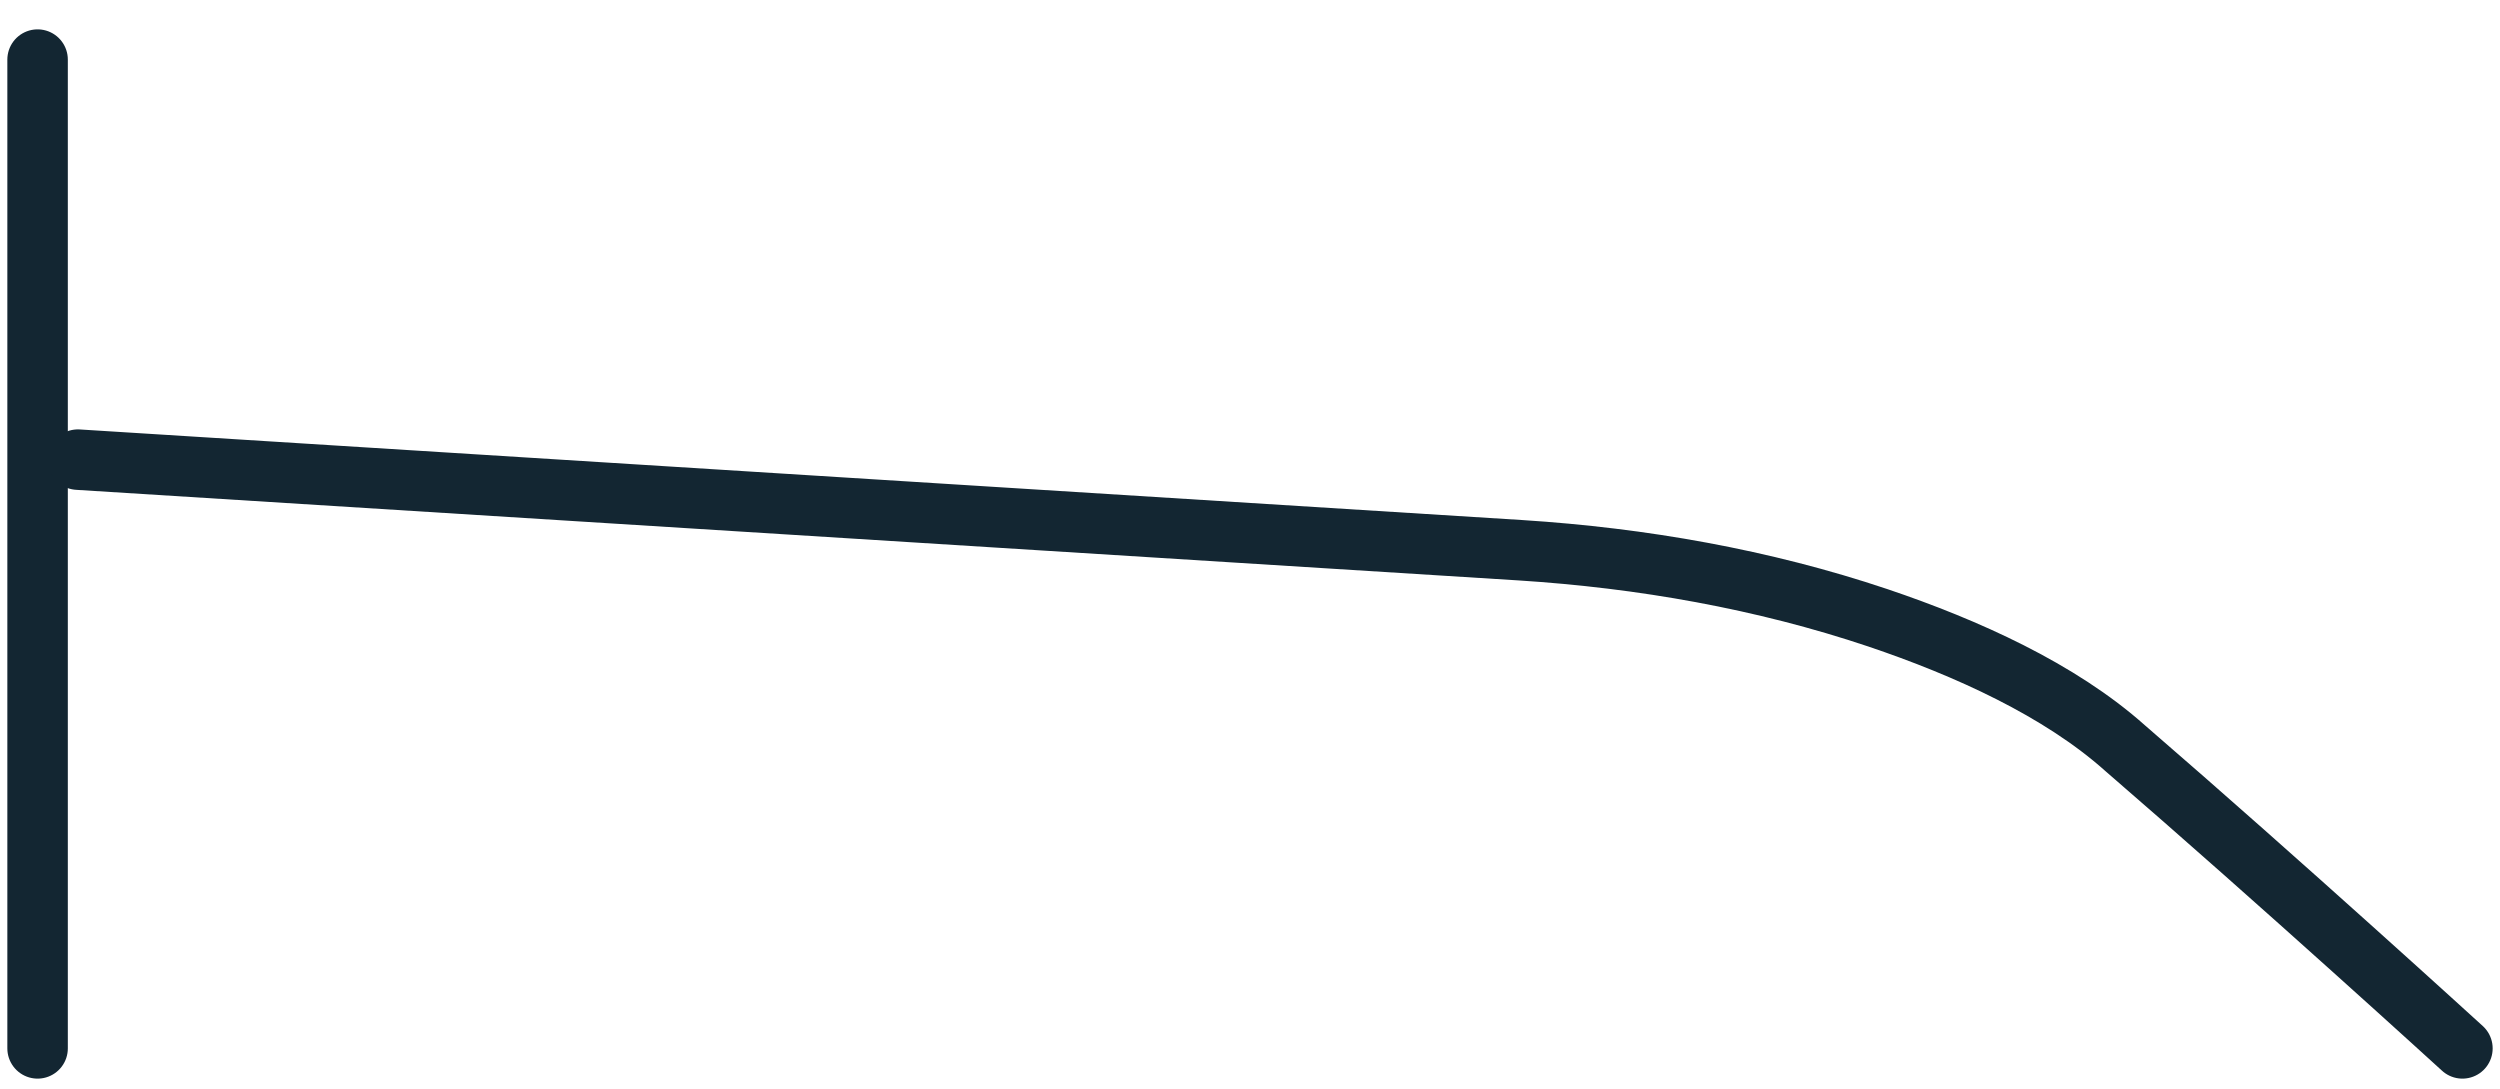
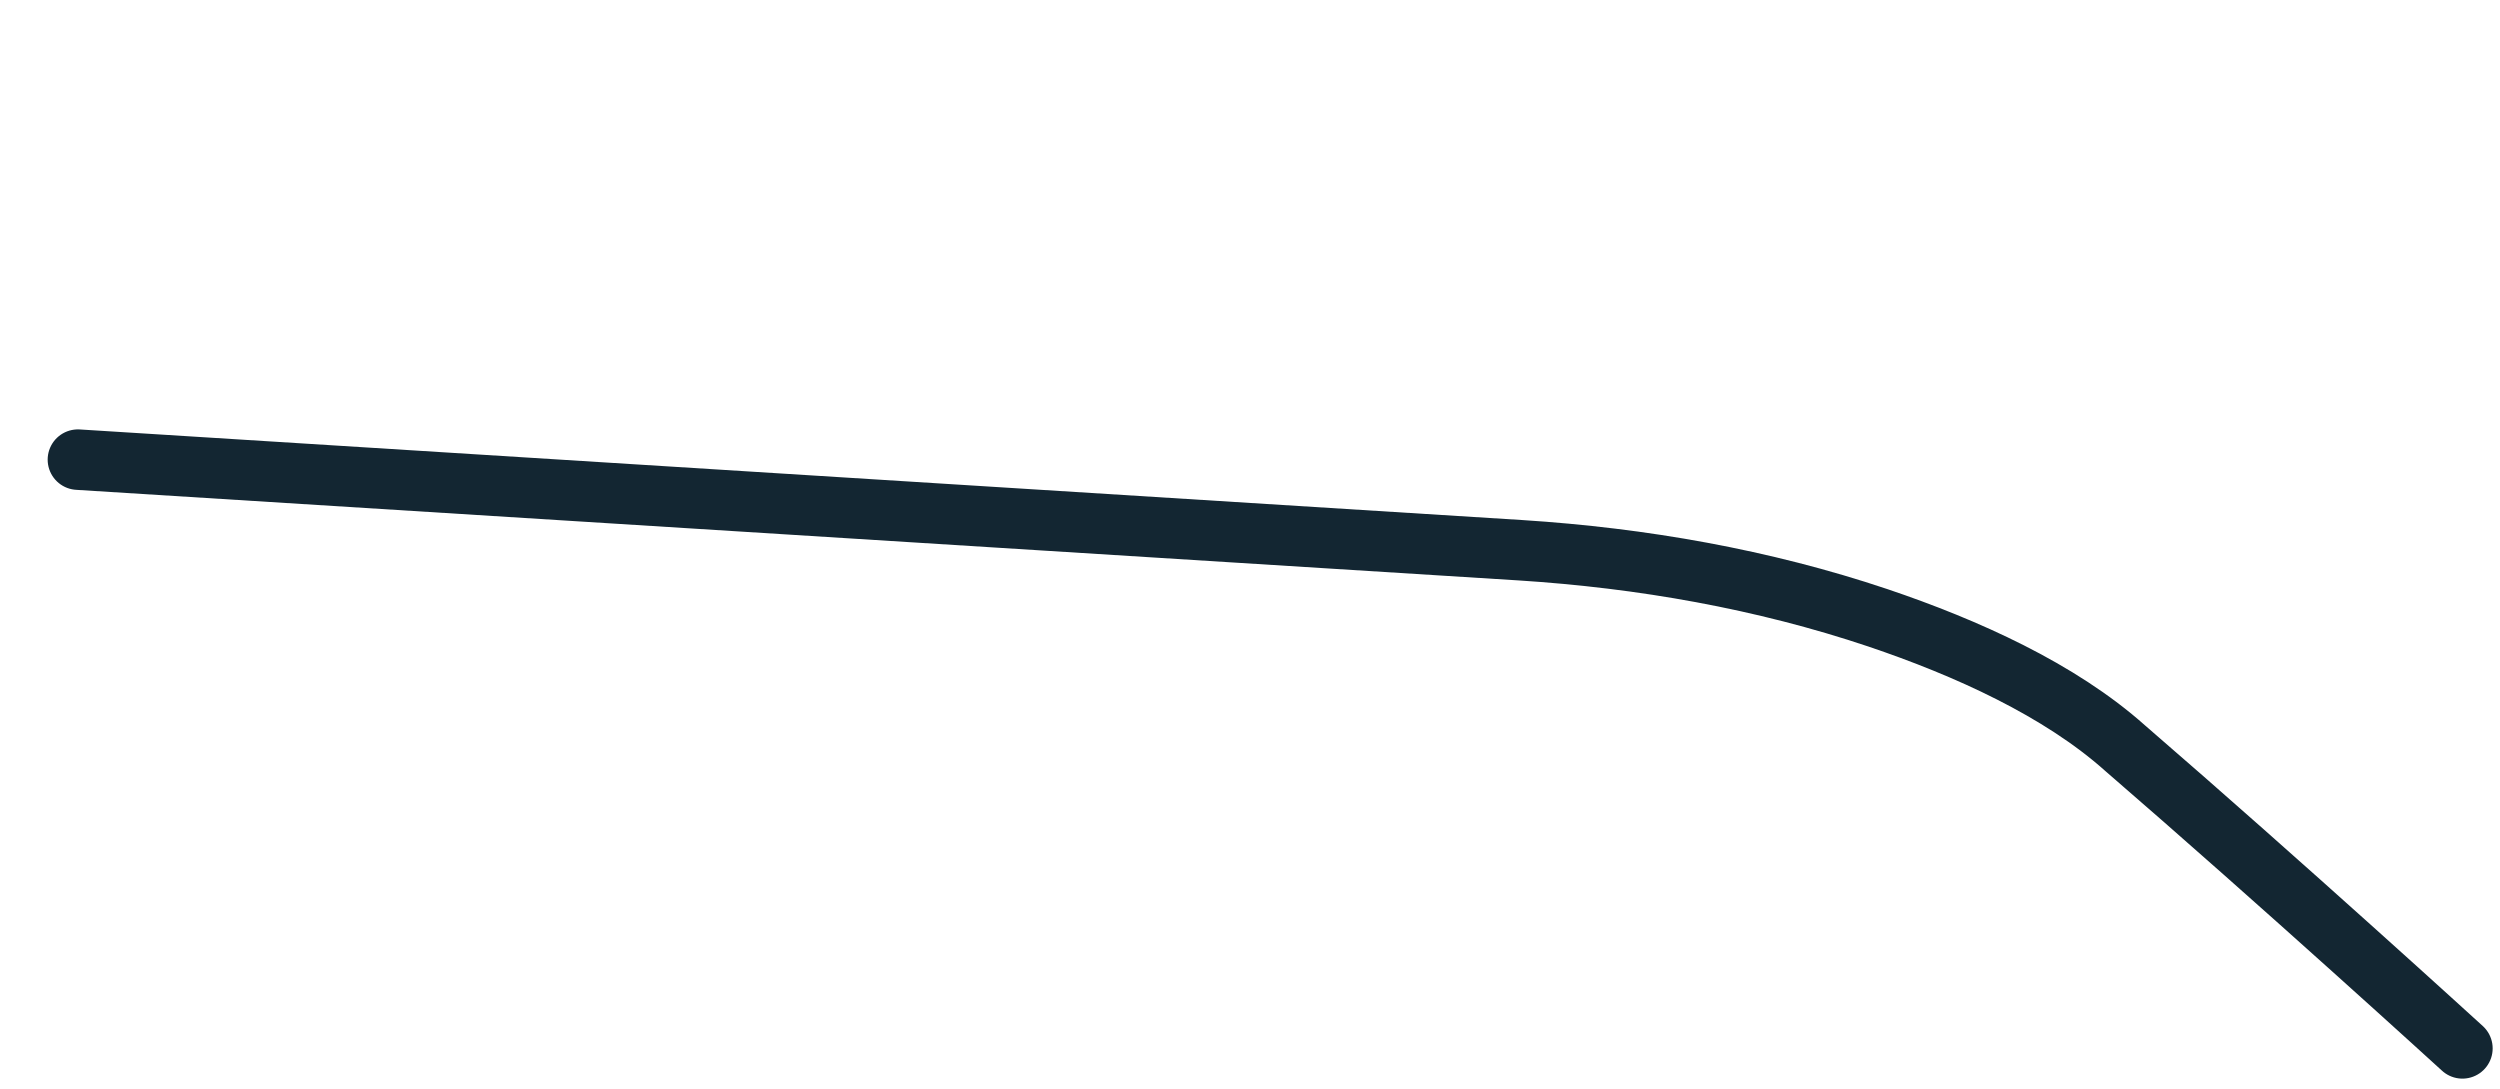
<svg xmlns="http://www.w3.org/2000/svg" width="62" height="27" viewBox="0 0 62 27" fill="none">
-   <path d="M0.932 1.478V26" stroke="#132632" stroke-width="1.5" stroke-linecap="round" stroke-linejoin="round" />
  <path d="M1.932 11.399L37.71 13.646C40.722 13.839 43.718 14.364 46.572 15.322C48.767 16.063 51.081 17.105 52.706 18.557C56.559 21.885 61.068 26 61.068 26" stroke="#132632" stroke-width="1.5" stroke-linecap="round" stroke-linejoin="round" />
</svg>